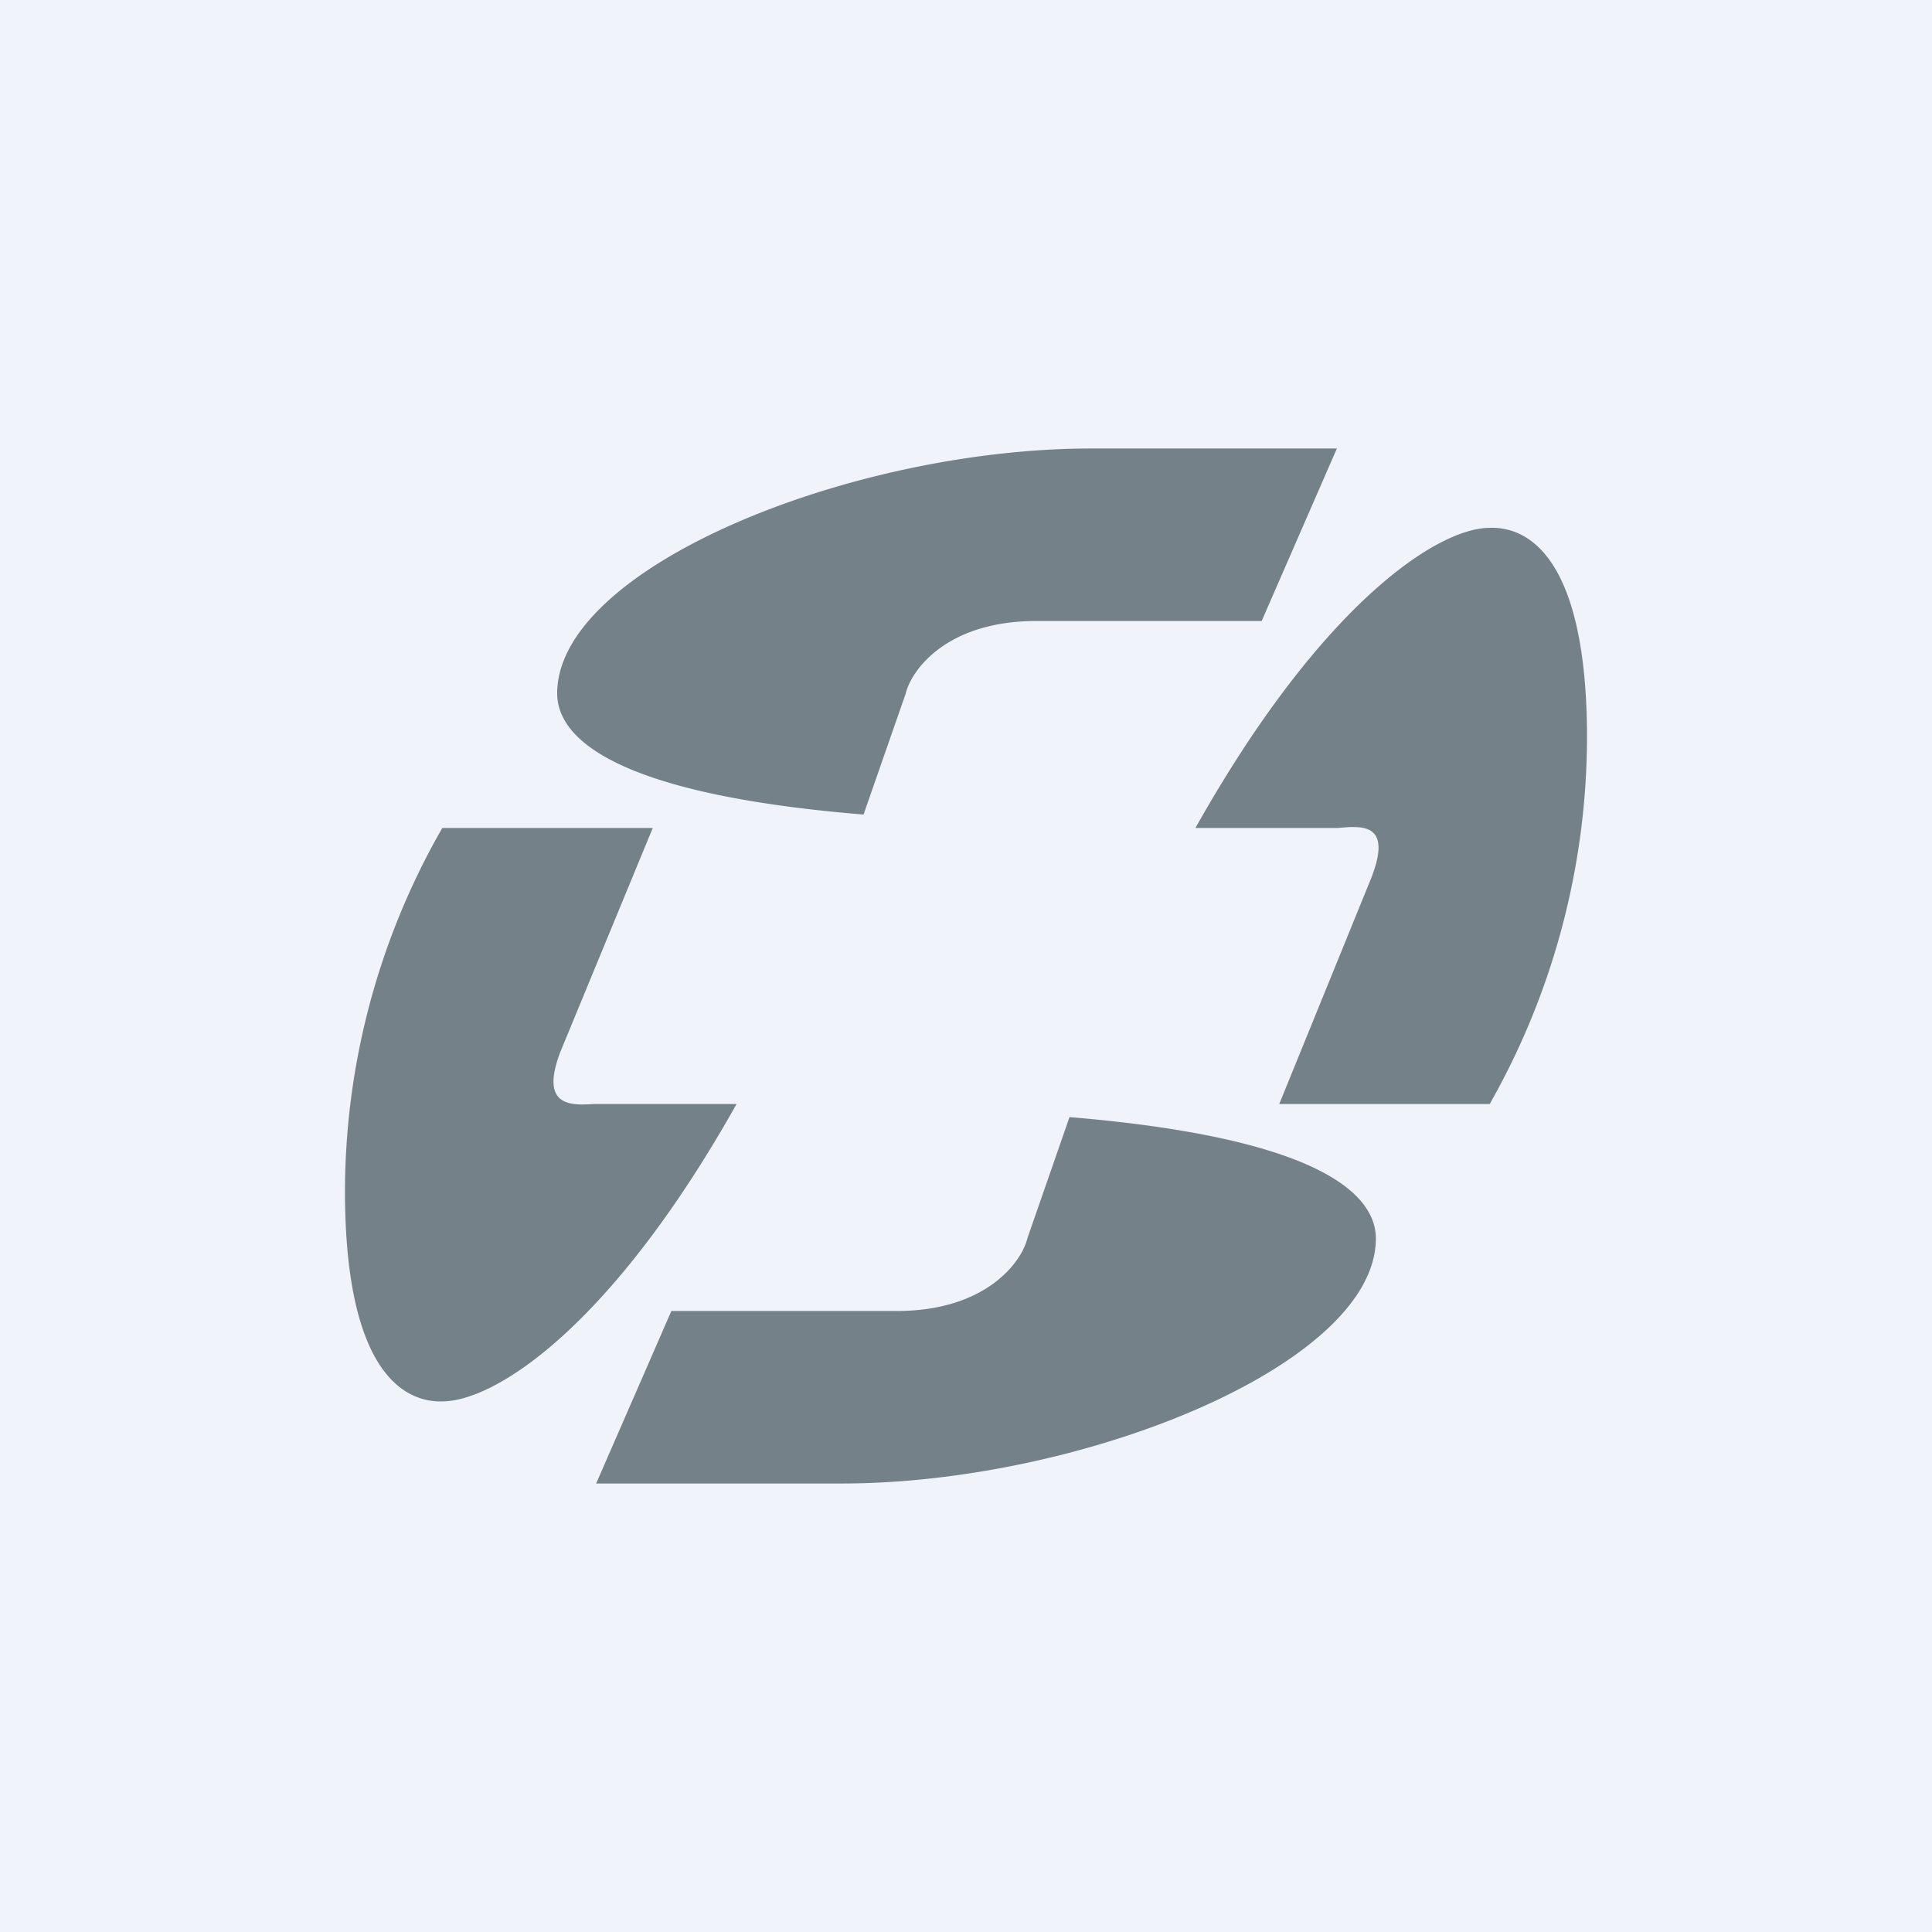
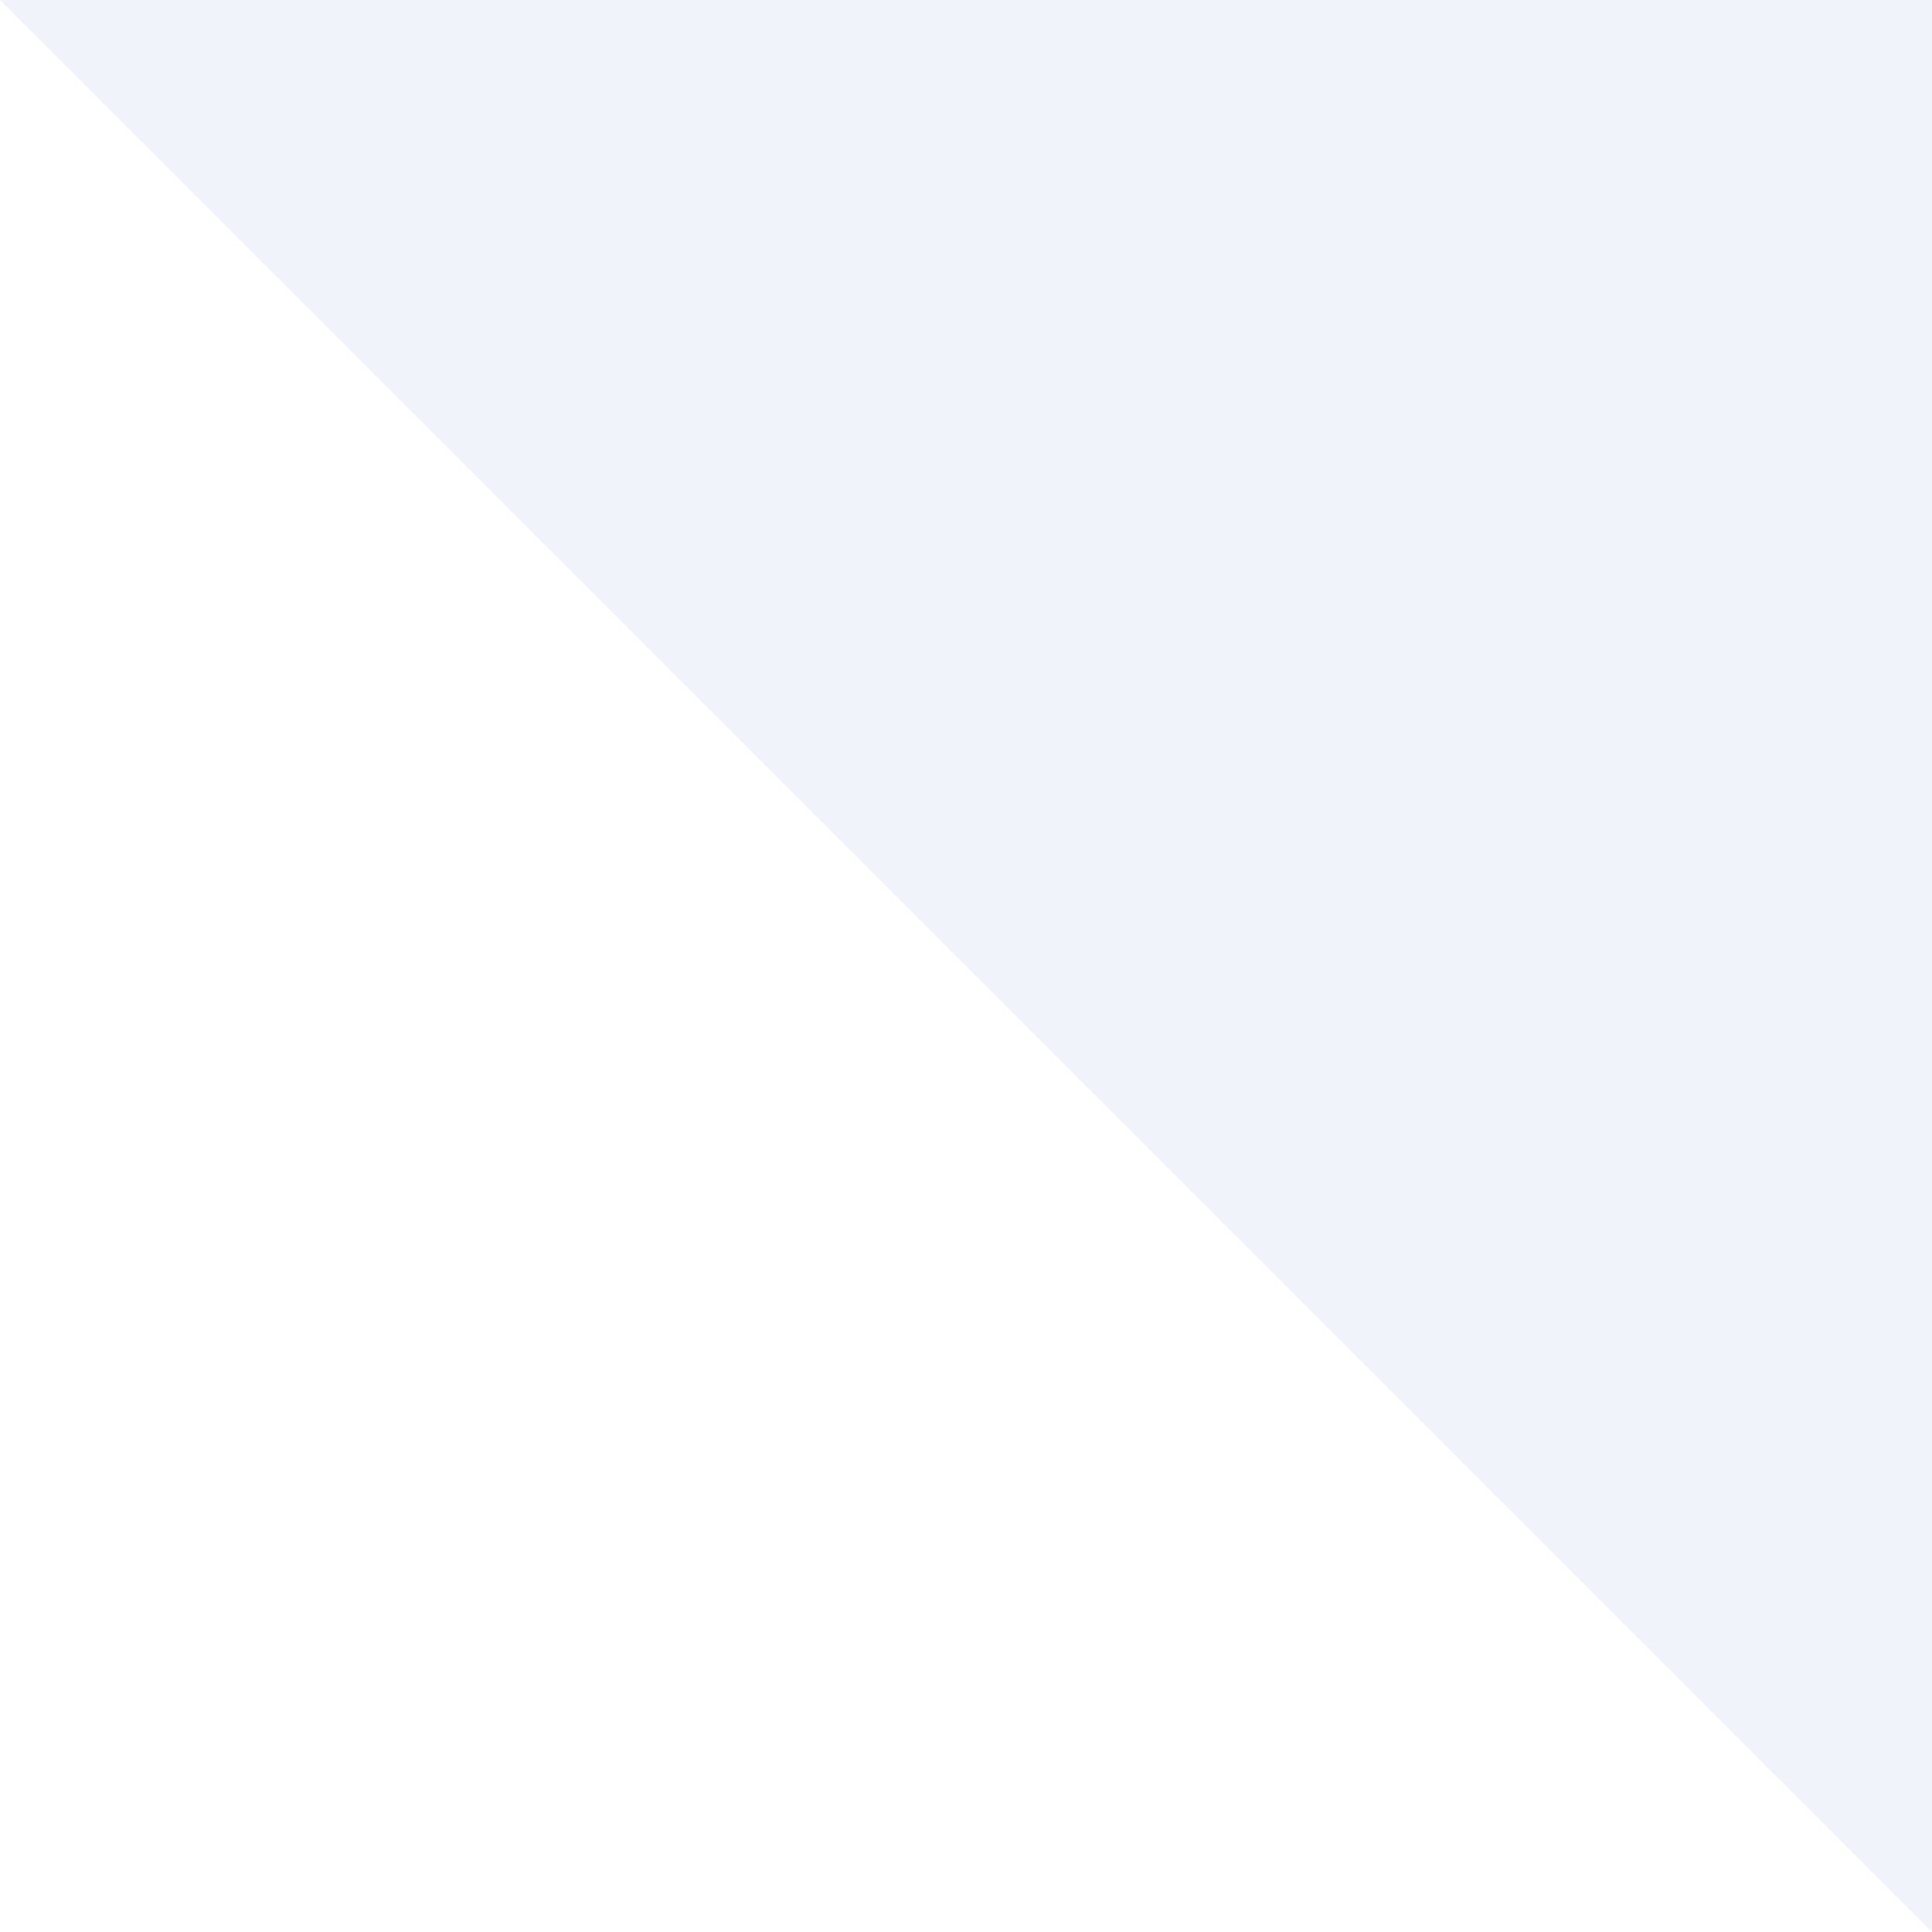
<svg xmlns="http://www.w3.org/2000/svg" width="56" height="56" viewBox="0 0 56 56">
-   <path fill="#F0F3FA" d="M0 0h56v56H0z" />
-   <path d="M38.75 13h-7.12c-6.95 0-15.48 3.44-15.48 7.1 0 1.2 1.43 2.9 8.88 3.51l1.22-3.5c.16-.68 1.18-2.11 3.79-2.11h6.53l2.18-5ZM17.28 43h7.12c6.95 0 15.48-3.44 15.48-7.1 0-1.2-1.43-2.9-8.88-3.52l-1.22 3.51c-.16.68-1.19 2.11-3.79 2.11h-6.53l-2.18 5ZM46 21.18A21.6 21.6 0 0 1 43.18 32h-6.1l2.67-6.56c.6-1.55-.23-1.5-.87-1.45l-.1.01h-4.13c3.64-6.48 7.01-8.7 8.53-8.7 1.05-.04 2.77.76 2.82 5.88ZM12.82 24A21.2 21.2 0 0 0 10 34.73c.05 5.12 1.77 5.92 2.82 5.89 1.52 0 4.89-2.14 8.53-8.62h-4.13c-.65.04-1.6.1-.97-1.53L18.92 24h-6.1Z" fill="#748188" />
+   <path fill="#F0F3FA" d="M0 0h56v56z" />
</svg>